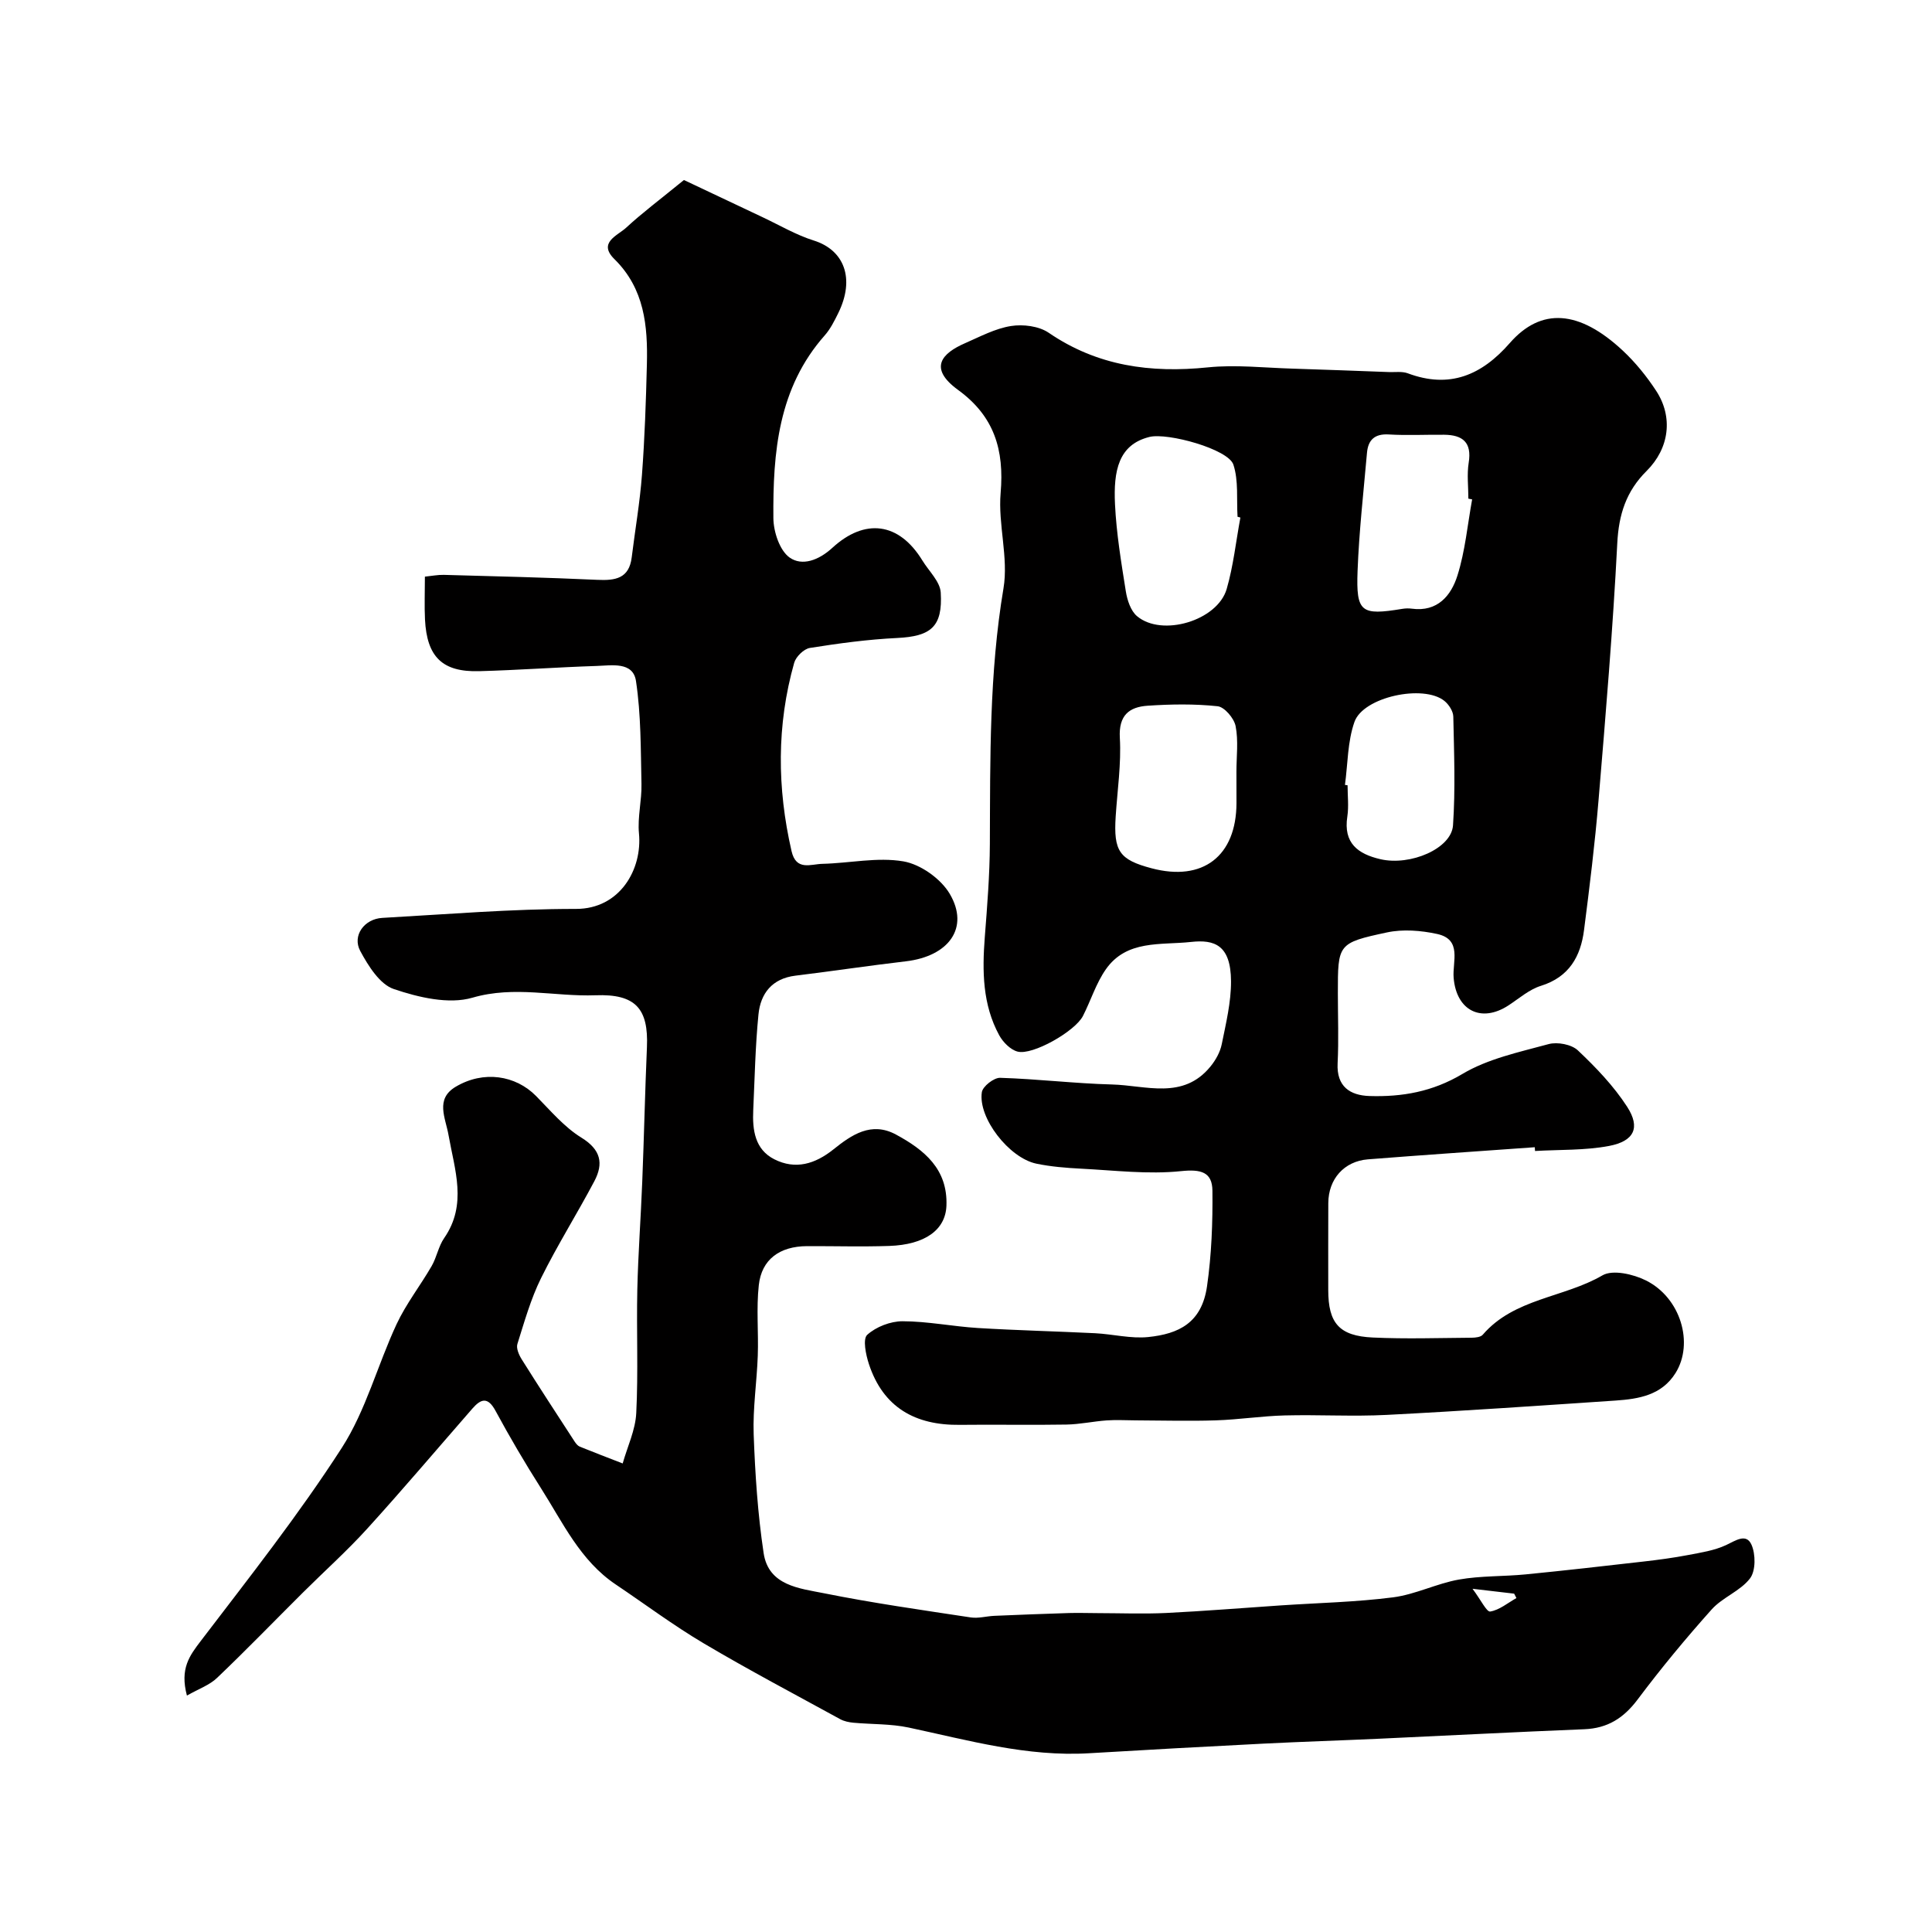
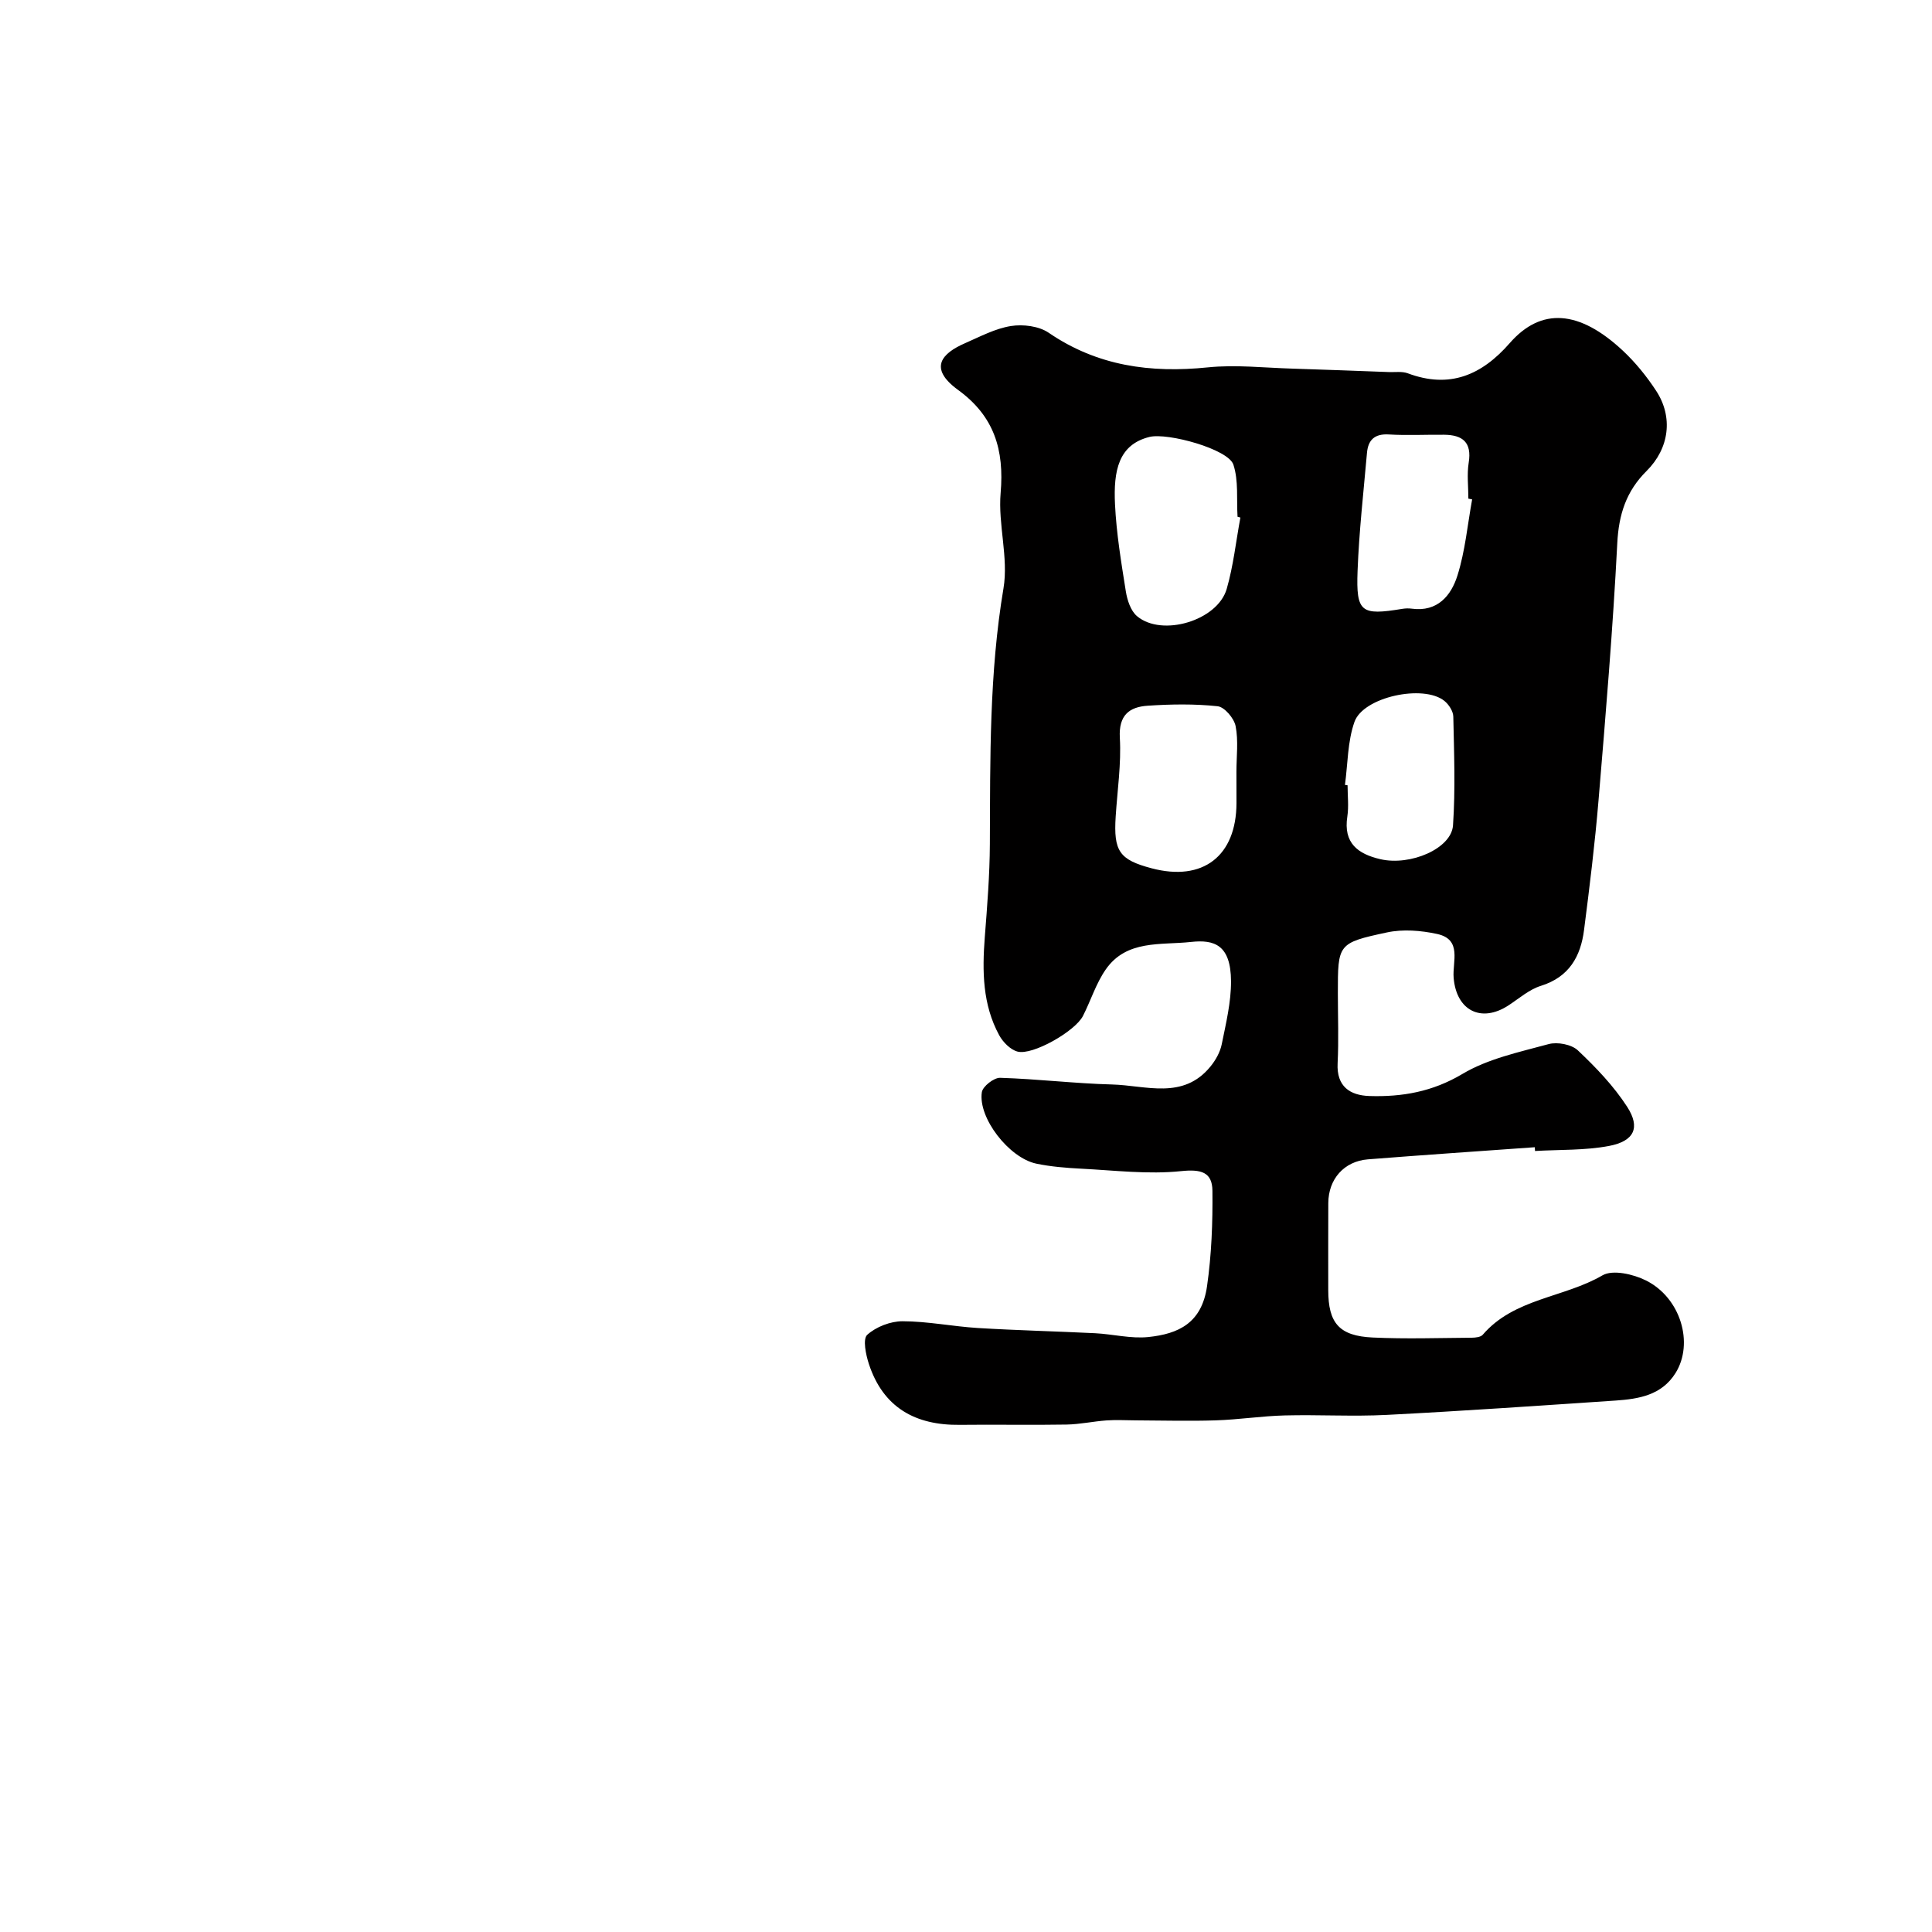
<svg xmlns="http://www.w3.org/2000/svg" enable-background="new 0 0 400 400" viewBox="0 0 400 400">
-   <path d="m38.7 351.05c-1.49-5.6.55-8.26 2.88-11.32 10.01-13.12 20.26-26.12 29.18-39.96 5-7.76 7.4-17.16 11.36-25.64 1.97-4.21 4.91-7.96 7.25-12.01 1.05-1.82 1.41-4.09 2.59-5.79 4.83-6.95 2.16-14.16.91-21.29-.63-3.61-2.82-7.49 1.48-10.04 5.77-3.43 12.4-2.38 16.63 1.91 2.99 3.03 5.83 6.43 9.38 8.62 4.06 2.5 4.63 5.35 2.69 9.03-3.57 6.75-7.65 13.23-11.03 20.06-2.13 4.31-3.45 9.03-4.9 13.64-.28.9.33 2.28.91 3.2 3.58 5.71 7.27 11.35 10.94 17 .27.41.63.87 1.06 1.05 2.95 1.2 5.93 2.33 8.89 3.48.98-3.48 2.64-6.92 2.81-10.44.43-8.51.03-17.05.22-25.58.17-7.44.73-14.87 1.02-22.3.37-9.28.57-18.57.97-27.85.35-8.01-2.36-11.07-10.66-10.76-8.45.31-16.76-2.03-25.46.5-4.91 1.43-11.17-.06-16.29-1.79-2.91-.98-5.3-4.82-6.95-7.89-1.7-3.17.85-6.64 4.58-6.84 13.36-.75 26.73-1.87 40.1-1.86 9.1.01 13.75-8.22 13.03-15.64-.32-3.36.6-6.83.52-10.24-.16-7.12-.08-14.31-1.14-21.32-.62-4.05-5.06-3.2-8.17-3.1-8.1.26-16.19.86-24.29 1.08-7.63.21-10.83-2.95-11.22-10.7-.14-2.82-.02-5.66-.02-8.87 1.39-.14 2.66-.4 3.92-.37 10.6.29 21.2.54 31.79 1.03 3.71.17 6.57-.26 7.11-4.66.7-5.69 1.69-11.35 2.12-17.06.57-7.6.83-15.23 1.02-22.86.2-7.98-.49-15.69-6.72-21.82-3.49-3.43.66-4.87 2.43-6.51 3.28-3.03 6.87-5.72 11.96-9.87 4.27 2.02 10.29 4.88 16.33 7.72 3.5 1.65 6.9 3.66 10.56 4.81 6.26 1.96 8.61 7.83 5.05 15.05-.79 1.6-1.62 3.26-2.78 4.58-9.65 10.9-10.75 24.26-10.64 37.83.02 2.83 1.3 6.72 3.37 8.18 2.56 1.8 5.99.6 8.85-2.03 6.68-6.12 13.75-5.35 18.64 2.65 1.34 2.19 3.65 4.34 3.79 6.62.43 7.12-2.06 9.07-9.04 9.41-6.04.29-12.08 1.11-18.06 2.06-1.24.2-2.88 1.81-3.24 3.07-3.65 12.92-3.55 25.93-.55 38.99.95 4.16 3.99 2.69 6.36 2.64 5.62-.13 11.4-1.44 16.81-.51 3.55.61 7.75 3.6 9.59 6.73 4.12 7-.18 12.91-9.09 13.96-7.63.89-15.23 2.04-22.86 2.97-4.83.59-7.23 3.67-7.66 8.05-.65 6.57-.78 13.19-1.08 19.79-.19 4.09.33 8.14 4.37 10.18 4.38 2.21 8.44.98 12.23-2.05 3.76-3.01 7.84-5.84 12.96-3.07 5.85 3.17 10.73 7.13 10.44 14.73-.19 4.97-4.39 8.08-11.87 8.33-5.66.19-11.33.02-17 .04-5.64.03-9.4 2.73-9.98 8.09-.53 4.81-.04 9.72-.21 14.57-.19 5.44-1.04 10.88-.85 16.3.3 8.21.84 16.46 2.06 24.58 1.01 6.76 7.41 7.31 12.52 8.33 10.05 2.02 20.22 3.46 30.36 5 1.58.24 3.26-.26 4.9-.33 5.16-.22 10.31-.42 15.47-.58 2-.06 4 .02 6 .02 4.7.01 9.4.19 14.09-.03 7.92-.39 15.83-1.04 23.74-1.57 7.76-.52 15.56-.68 23.26-1.67 4.62-.6 9-2.86 13.61-3.68 4.53-.8 9.22-.62 13.82-1.07 8.14-.8 16.27-1.73 24.4-2.66 3.07-.35 6.15-.76 9.19-1.34 2.67-.51 5.46-.93 7.89-2.06 1.99-.93 4.18-2.52 5.27-.1.88 1.96.9 5.41-.29 6.98-2 2.63-5.69 3.92-7.94 6.43-5.36 5.99-10.5 12.2-15.32 18.63-2.9 3.87-6.23 5.99-11.07 6.18-14.2.57-28.4 1.32-42.6 1.97-7.93.36-15.87.61-23.8 1.01-12.04.61-24.08 1.27-36.11 1.99-12.83.77-25.02-2.69-37.36-5.32-3.72-.79-7.63-.65-11.45-1-.92-.09-1.9-.29-2.7-.72-9.46-5.18-19.01-10.22-28.28-15.71-6.27-3.71-12.14-8.11-18.2-12.18-7.37-4.94-10.96-12.81-15.49-19.93-3.32-5.22-6.46-10.57-9.41-16.02-1.57-2.91-2.97-2.57-4.78-.5-7.26 8.32-14.4 16.75-21.82 24.92-4.19 4.61-8.85 8.78-13.27 13.18-5.91 5.88-11.7 11.87-17.73 17.62-1.55 1.53-3.84 2.32-6.3 3.72zm266.17-22.11c1.75 2.33 2.92 4.83 3.66 4.71 1.91-.31 3.63-1.78 5.43-2.79-.16-.3-.31-.61-.47-.91-2.28-.27-4.55-.53-8.62-1.01z" fill="#010000" />
-   <path d="m317.76 237.52c-11.52.83-23.04 1.6-34.55 2.51-4.95.4-8.18 4.1-8.2 9.06-.03 6-.01 12-.01 18 0 6.84 2.25 9.51 9.23 9.83 6.82.32 13.66.09 20.49.04.77-.01 1.84-.12 2.27-.62 6.51-7.56 16.78-7.63 24.78-12.29 2.13-1.24 6.4-.25 9.02 1.06 7.2 3.6 9.94 13.01 6.12 19.15-2.87 4.6-7.6 5.38-12.41 5.71-15.8 1.06-31.59 2.16-47.4 2.97-7.01.36-14.07-.07-21.1.11-4.77.12-9.52.87-14.29 1.02-5.53.18-11.07.02-16.61 0-2-.01-4-.13-5.99.01-2.77.2-5.53.81-8.3.86-7.36.13-14.73-.03-22.1.06-9.21.11-15.86-3.59-18.82-12.61-.63-1.93-1.3-5.16-.34-6.03 1.83-1.66 4.81-2.81 7.31-2.81 5.2.01 10.4 1.08 15.61 1.4 8.08.49 16.19.68 24.28 1.08 3.67.19 7.4 1.16 10.99.79 6.26-.65 11.06-2.89 12.16-10.5.94-6.53 1.19-13.2 1.12-19.8-.04-3.86-2.36-4.48-6.49-4.05-6.82.71-13.82-.16-20.73-.51-3.1-.16-6.22-.41-9.25-1.04-5.64-1.19-12.08-9.47-11.27-14.79.18-1.21 2.49-3.01 3.77-2.98 7.73.23 15.45 1.18 23.18 1.38 7 .18 14.71 3.25 20.39-3.73 1.07-1.31 2-2.97 2.33-4.61.87-4.3 1.94-8.69 1.92-13.03-.04-7.54-3.45-8.67-8.28-8.14-6.27.69-13.34-.51-17.66 5.7-2.02 2.9-3.09 6.44-4.72 9.63-1.61 3.16-10.42 8.2-13.54 7.37-1.48-.39-3.02-1.96-3.8-3.39-3.46-6.36-3.52-13.28-2.98-20.3.5-6.42 1.02-12.86 1.05-19.3.08-17.69-.14-35.33 2.82-52.92 1.07-6.36-1.15-13.22-.59-19.74.77-8.93-1.32-15.89-8.8-21.33-6.29-4.58-3.27-7.63 1.4-9.67 3.12-1.36 6.25-3.05 9.54-3.57 2.5-.4 5.79.01 7.82 1.4 10.1 6.9 21.09 8.37 32.95 7.16 5.77-.59 11.67.09 17.51.26 6.65.2 13.29.47 19.94.71 1.32.05 2.76-.18 3.94.26 8.66 3.24 15.3.39 21.11-6.26 6.49-7.42 14.37-6.87 23.4 1.56 2.62 2.45 4.95 5.33 6.92 8.34 3.54 5.42 2.73 11.89-2 16.59-4.21 4.18-5.76 8.99-6.06 14.96-.91 17.75-2.4 35.48-3.88 53.2-.75 8.97-1.85 17.92-3 26.86-.7 5.49-3.09 9.75-8.94 11.57-2.41.75-4.5 2.6-6.68 4.03-5.66 3.71-10.82 1.1-11.38-5.7-.28-3.33 1.81-7.93-3.41-9.07-3.35-.73-7.09-1.03-10.4-.32-10.2 2.18-10.16 2.41-10.16 12.59 0 4.83.19 9.67-.05 14.5-.25 4.84 2.6 6.65 6.59 6.78 6.75.21 13.05-.88 19.23-4.56 5.31-3.17 11.78-4.53 17.87-6.19 1.81-.49 4.73.06 6.04 1.29 3.75 3.54 7.42 7.37 10.21 11.68 2.8 4.33 1.47 7.13-3.76 8.12-4.99.94-10.19.74-15.31 1.04-.02-.26-.04-.52-.05-.78zm-60.95-130.37c-.2-.05-.4-.11-.59-.16-.22-3.62.23-7.46-.86-10.79-1.06-3.22-13.6-6.66-17.36-5.74-6.43 1.58-7.49 7-7.15 13.96.29 6.03 1.29 12.04 2.24 18.01.29 1.82 1.01 4.04 2.32 5.14 5.16 4.35 16.64.94 18.56-5.62 1.39-4.8 1.92-9.86 2.84-14.8zm-.82 52.64c0-3.16.43-6.41-.17-9.46-.32-1.62-2.3-3.96-3.73-4.11-4.77-.51-9.66-.43-14.46-.11-3.82.25-6.05 1.96-5.78 6.65.31 5.39-.51 10.85-.86 16.28-.46 7.19.75 8.96 7.44 10.73 10.6 2.81 17.53-2.51 17.57-13.48.01-2.17 0-4.34-.01-6.5zm48.8-56.4c-.26-.05-.52-.1-.78-.15 0-2.49-.32-5.03.07-7.46.68-4.21-1.27-5.73-5.07-5.77-3.82-.04-7.65.17-11.46-.06-2.93-.18-4.29 1.12-4.53 3.79-.72 8.16-1.64 16.31-1.95 24.49-.32 8.57.73 9.23 9.24 7.83.65-.11 1.34-.13 1.99-.04 5.34.72 8.15-2.73 9.45-6.87 1.6-5.08 2.08-10.49 3.04-15.76zm-26.33 59.12c.18.02.36.05.54.07 0 2.16.27 4.36-.05 6.48-.85 5.49 2.18 7.75 6.86 8.83 6.19 1.43 14.69-2.19 15.02-7.01.51-7.47.22-15.01.06-22.52-.02-1.11-.93-2.51-1.85-3.25-4.33-3.48-16.81-.83-18.62 4.37-1.43 4.07-1.37 8.66-1.96 13.03z" fill="#010000" />
+   <path d="m317.76 237.52c-11.52.83-23.04 1.6-34.55 2.51-4.95.4-8.18 4.1-8.2 9.06-.03 6-.01 12-.01 18 0 6.84 2.25 9.51 9.23 9.83 6.82.32 13.66.09 20.49.04.77-.01 1.84-.12 2.27-.62 6.51-7.56 16.78-7.63 24.78-12.29 2.13-1.24 6.4-.25 9.02 1.06 7.2 3.6 9.94 13.01 6.12 19.15-2.87 4.6-7.6 5.38-12.41 5.71-15.8 1.06-31.59 2.16-47.4 2.97-7.01.36-14.07-.07-21.1.11-4.77.12-9.52.87-14.29 1.02-5.53.18-11.07.02-16.61 0-2-.01-4-.13-5.99.01-2.77.2-5.53.81-8.3.86-7.36.13-14.73-.03-22.1.06-9.21.11-15.86-3.59-18.82-12.61-.63-1.93-1.3-5.16-.34-6.03 1.83-1.66 4.81-2.81 7.31-2.81 5.2.01 10.4 1.08 15.61 1.4 8.08.49 16.19.68 24.28 1.08 3.67.19 7.4 1.16 10.99.79 6.26-.65 11.06-2.89 12.16-10.5.94-6.53 1.19-13.2 1.12-19.8-.04-3.86-2.36-4.48-6.49-4.05-6.82.71-13.82-.16-20.73-.51-3.1-.16-6.22-.41-9.25-1.04-5.64-1.19-12.08-9.47-11.27-14.79.18-1.21 2.49-3.01 3.77-2.98 7.73.23 15.45 1.18 23.18 1.38 7 .18 14.71 3.25 20.39-3.73 1.07-1.31 2-2.97 2.33-4.61.87-4.3 1.94-8.69 1.92-13.03-.04-7.54-3.45-8.67-8.28-8.14-6.27.69-13.34-.51-17.66 5.7-2.02 2.9-3.09 6.44-4.72 9.63-1.61 3.16-10.42 8.2-13.54 7.37-1.48-.39-3.02-1.96-3.8-3.39-3.46-6.36-3.52-13.28-2.98-20.3.5-6.42 1.02-12.86 1.05-19.3.08-17.69-.14-35.33 2.82-52.92 1.07-6.36-1.15-13.22-.59-19.74.77-8.93-1.32-15.89-8.8-21.33-6.29-4.58-3.27-7.63 1.4-9.67 3.12-1.36 6.25-3.05 9.54-3.57 2.5-.4 5.79.01 7.82 1.4 10.1 6.9 21.09 8.37 32.95 7.16 5.77-.59 11.67.09 17.51.26 6.65.2 13.29.47 19.94.71 1.32.05 2.76-.18 3.94.26 8.66 3.24 15.3.39 21.11-6.26 6.49-7.42 14.37-6.87 23.4 1.56 2.62 2.45 4.95 5.33 6.92 8.34 3.54 5.42 2.73 11.89-2 16.59-4.21 4.18-5.76 8.99-6.06 14.96-.91 17.75-2.4 35.48-3.88 53.2-.75 8.97-1.85 17.92-3 26.86-.7 5.49-3.09 9.75-8.94 11.57-2.41.75-4.5 2.6-6.68 4.03-5.66 3.71-10.82 1.1-11.38-5.7-.28-3.33 1.81-7.93-3.41-9.07-3.35-.73-7.09-1.03-10.4-.32-10.2 2.18-10.16 2.41-10.16 12.59 0 4.83.19 9.67-.05 14.5-.25 4.84 2.6 6.65 6.59 6.78 6.75.21 13.05-.88 19.23-4.56 5.31-3.17 11.78-4.53 17.87-6.19 1.81-.49 4.73.06 6.04 1.29 3.75 3.54 7.42 7.37 10.21 11.68 2.8 4.33 1.47 7.13-3.76 8.12-4.99.94-10.19.74-15.31 1.04-.02-.26-.04-.52-.05-.78zm-60.95-130.37c-.2-.05-.4-.11-.59-.16-.22-3.62.23-7.46-.86-10.79-1.06-3.22-13.6-6.66-17.36-5.74-6.43 1.58-7.49 7-7.15 13.96.29 6.03 1.29 12.04 2.24 18.01.29 1.82 1.01 4.04 2.32 5.14 5.16 4.35 16.64.94 18.56-5.62 1.39-4.8 1.92-9.86 2.84-14.8zm-.82 52.64c0-3.16.43-6.41-.17-9.46-.32-1.62-2.3-3.96-3.73-4.11-4.77-.51-9.66-.43-14.46-.11-3.82.25-6.05 1.96-5.78 6.65.31 5.39-.51 10.85-.86 16.28-.46 7.19.75 8.96 7.44 10.73 10.6 2.81 17.53-2.51 17.57-13.48.01-2.17 0-4.34-.01-6.5zm48.8-56.4c-.26-.05-.52-.1-.78-.15 0-2.49-.32-5.03.07-7.46.68-4.21-1.27-5.73-5.07-5.77-3.82-.04-7.65.17-11.46-.06-2.93-.18-4.29 1.12-4.53 3.79-.72 8.16-1.64 16.31-1.95 24.49-.32 8.57.73 9.23 9.24 7.83.65-.11 1.34-.13 1.99-.04 5.34.72 8.15-2.73 9.45-6.87 1.6-5.08 2.08-10.49 3.04-15.76zm-26.33 59.12c.18.02.36.05.54.07 0 2.16.27 4.36-.05 6.48-.85 5.49 2.18 7.75 6.86 8.83 6.19 1.43 14.69-2.19 15.02-7.01.51-7.47.22-15.01.06-22.52-.02-1.11-.93-2.51-1.85-3.25-4.33-3.48-16.81-.83-18.62 4.37-1.43 4.07-1.37 8.66-1.96 13.03" fill="#010000" />
</svg>